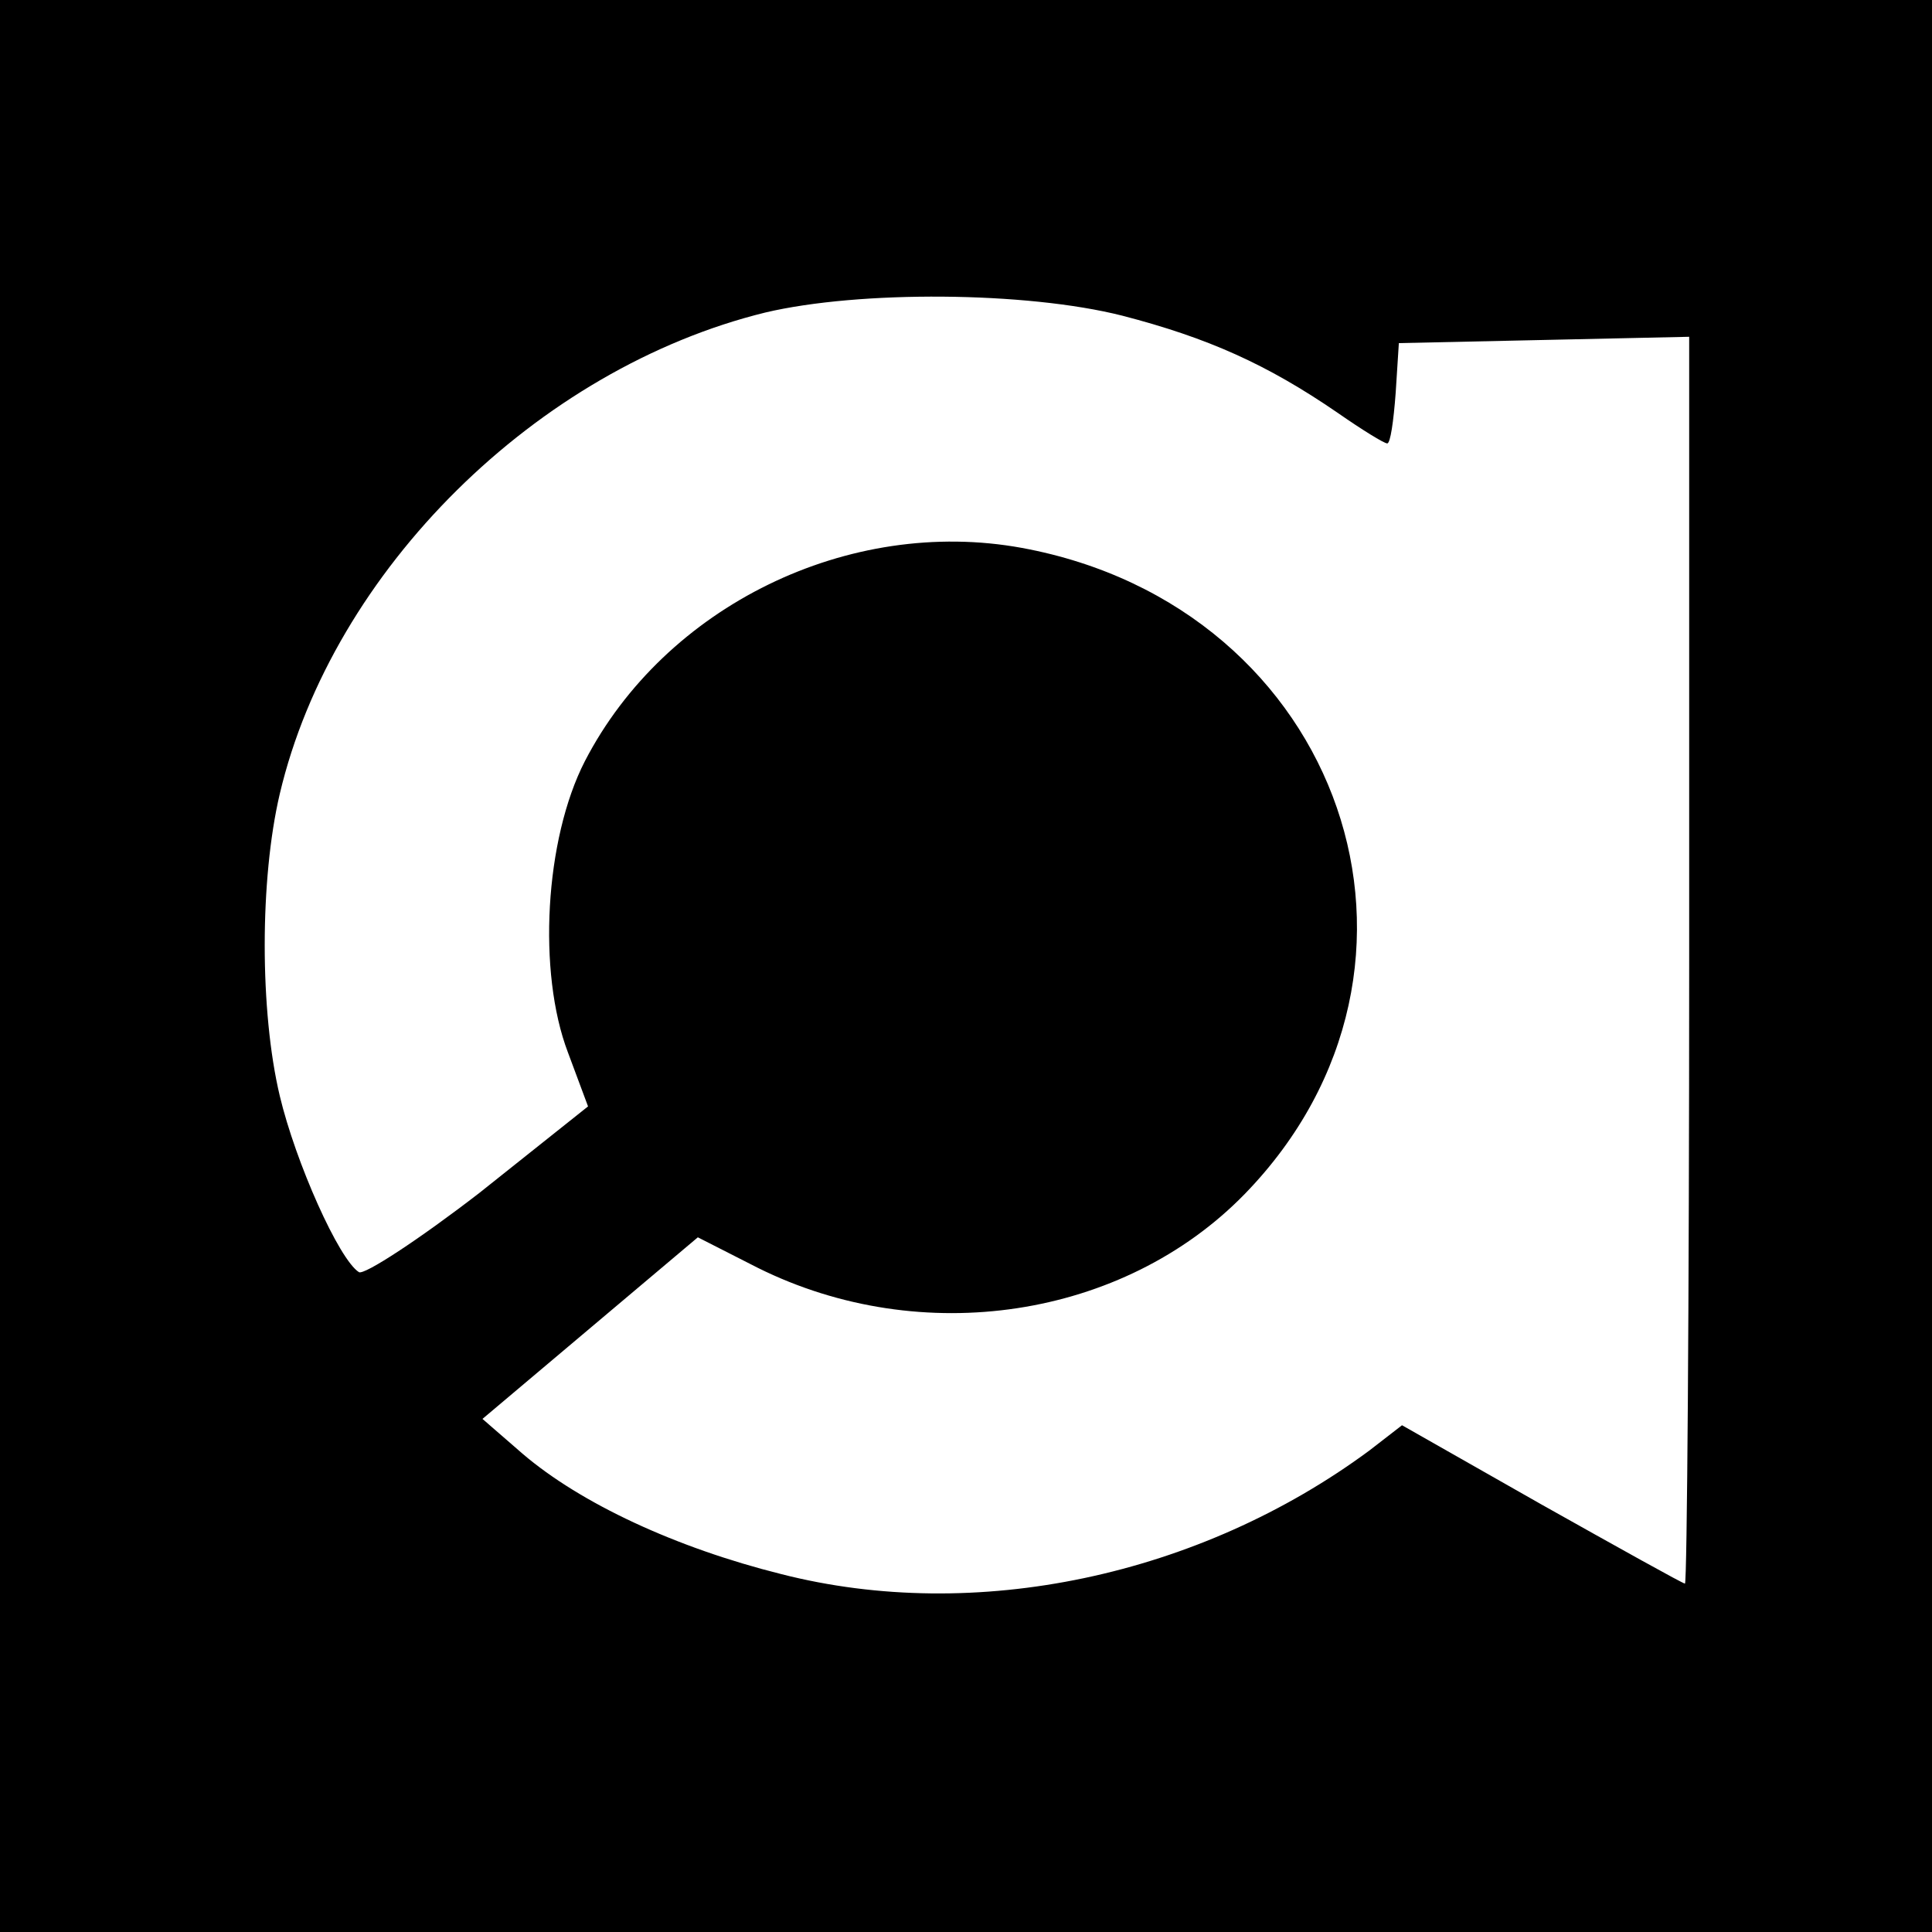
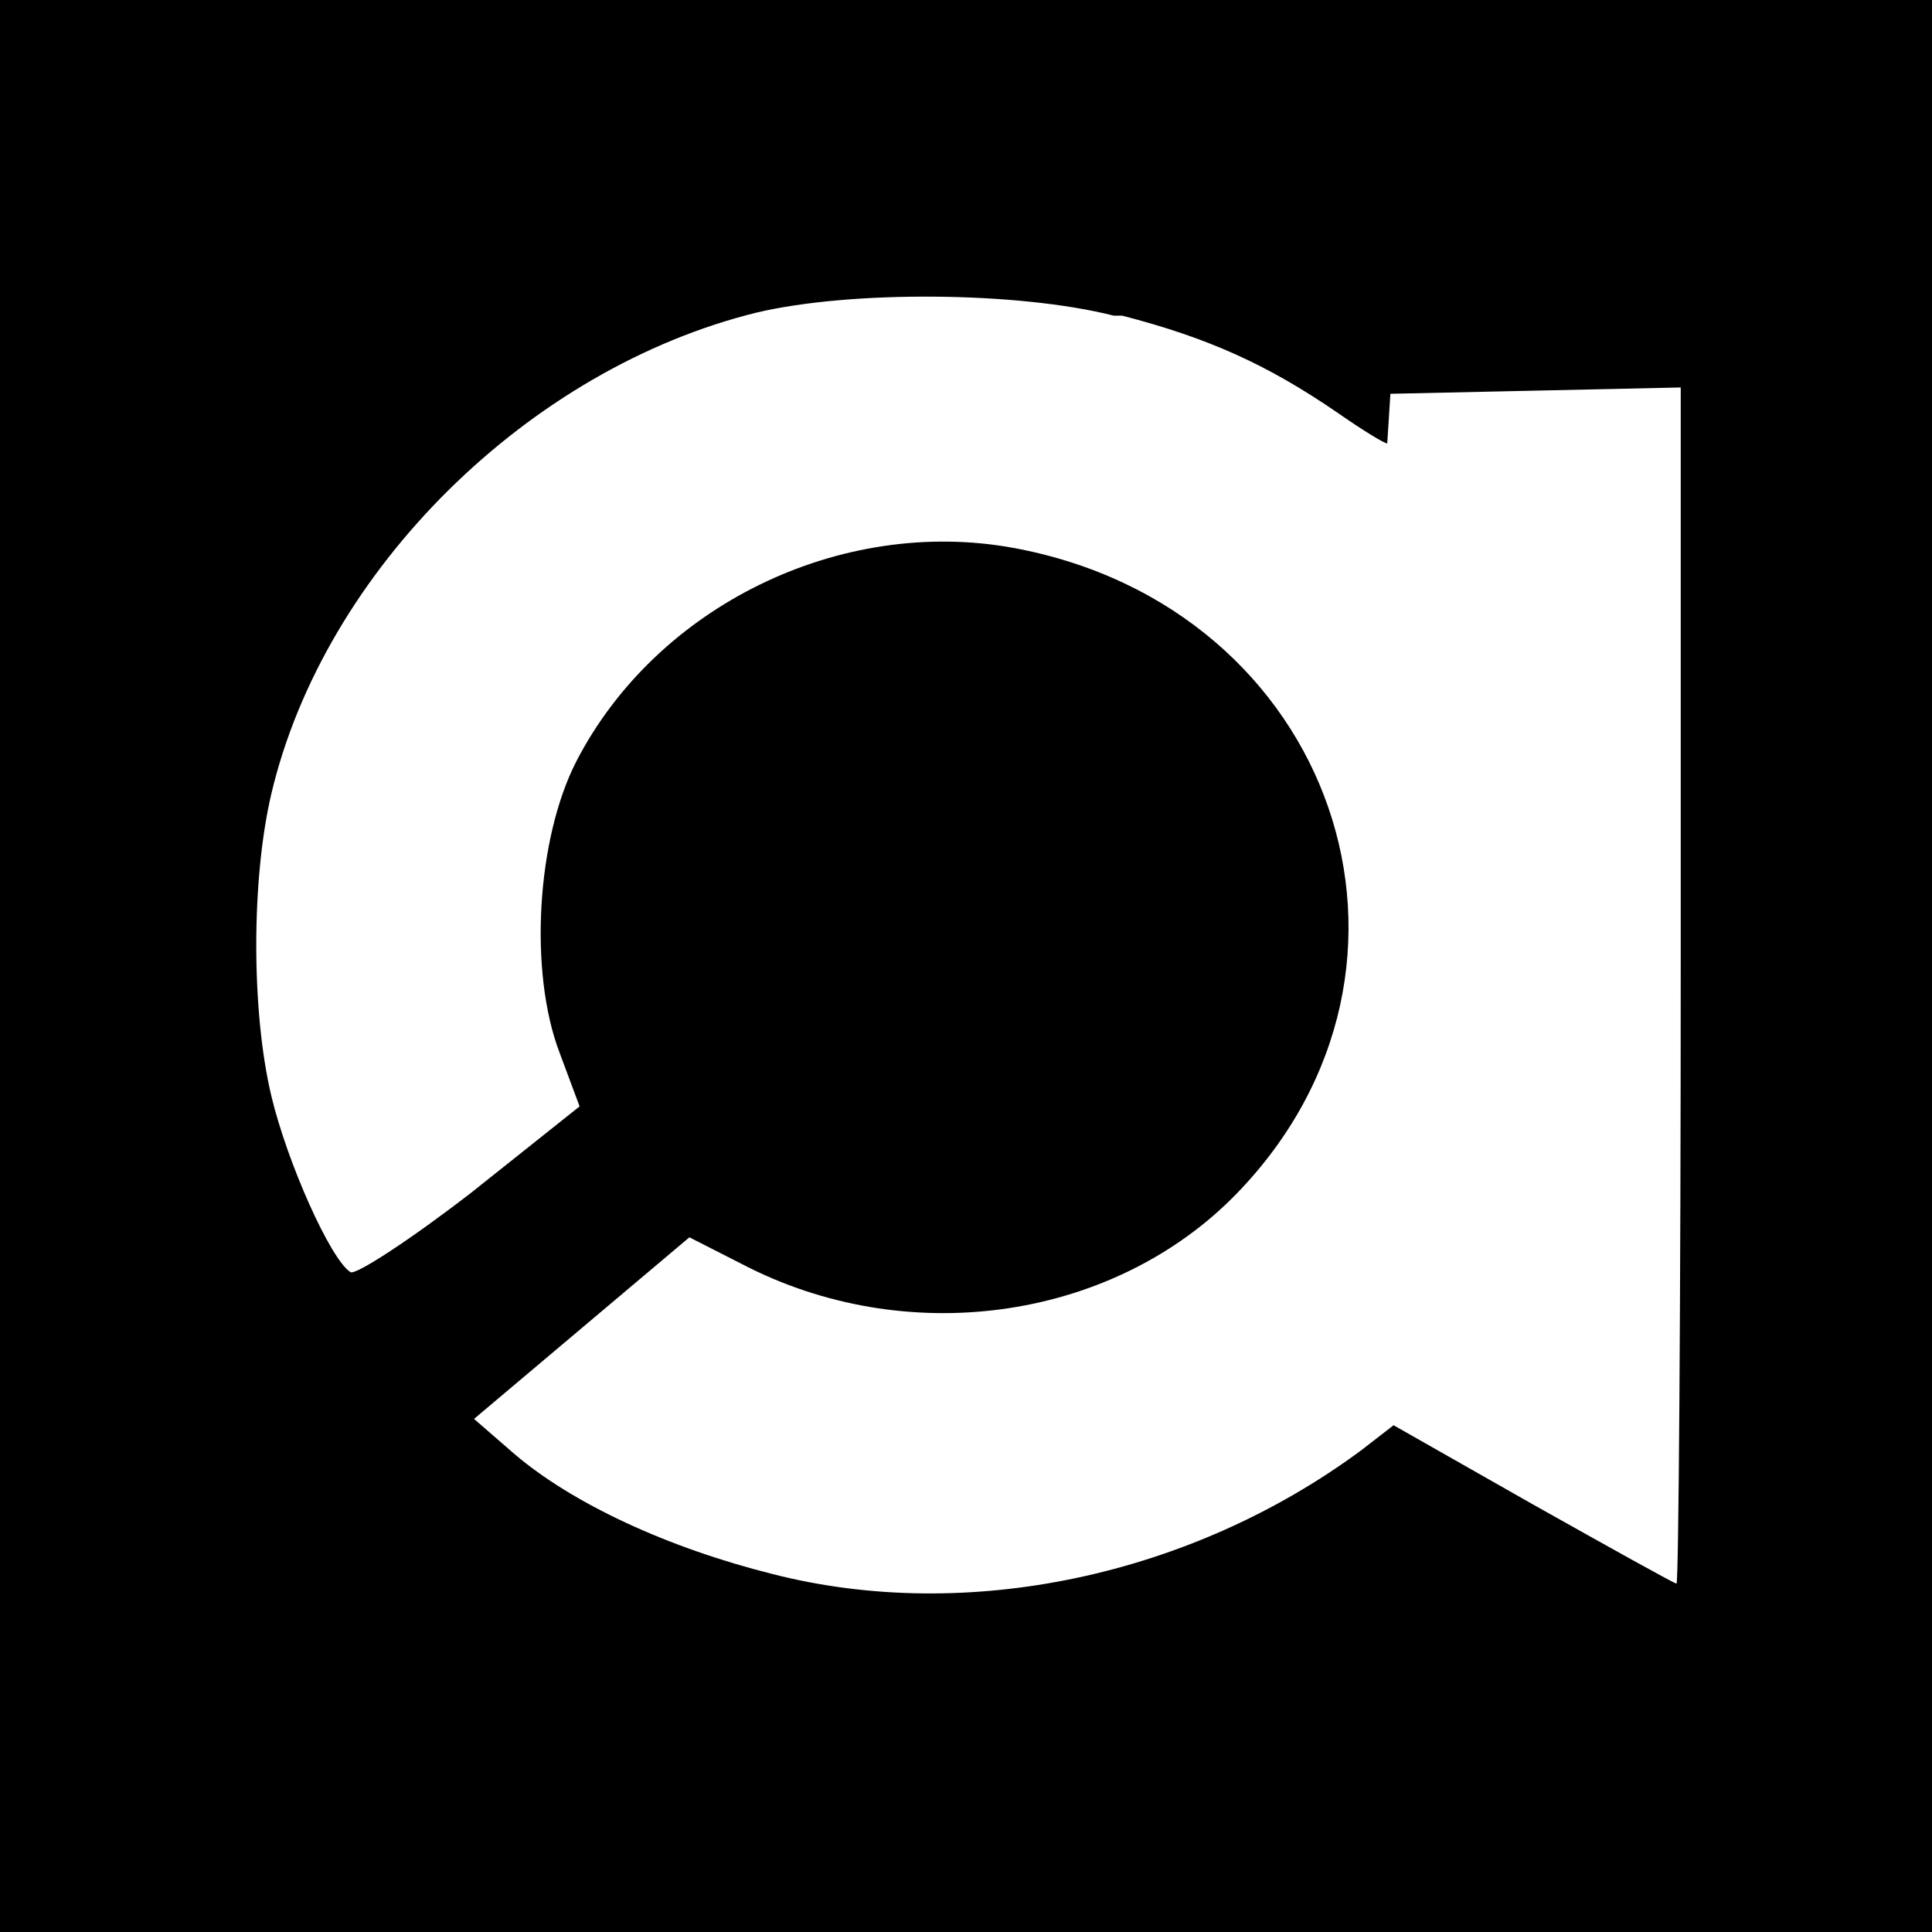
<svg xmlns="http://www.w3.org/2000/svg" height="200pt" viewBox="10 8 183 183" width="200pt">
-   <path d="M10 99.5V191h183V8H10zm106.3-61.6c8.1 2.1 13.7 4.6 20.4 9.2 2.3 1.6 4.4 2.9 4.7 2.9s.6-2.1.8-4.8l.3-4.7 13.8-.3 13.7-.3V99c0 32.4-.2 59-.4 59s-6.3-3.4-13.6-7.5l-13.2-7.5-3.1 2.4c-16.1 11.9-37.3 16.4-55.7 11.7-10-2.5-19-6.7-24.5-11.4l-3.8-3.3 10.2-8.6 10.2-8.6 5.7 2.9c15.5 7.7 34.6 4.8 46.1-7 21-21.6 9.3-55.6-21.1-61.2-16.4-3-33.8 5.5-41.4 20.2-3.8 7.4-4.5 20-1.6 27.6l1.9 5.1-10.3 8.2c-5.7 4.4-10.9 7.8-11.4 7.5-1.9-1.2-6-10.4-7.5-16.7-1.9-8-1.9-20.5 0-28.6 5-21.2 24.4-40.3 46-45.6 8.9-2.1 24.7-2 33.8.3z" />
+   <path d="M10 99.5V191h183V8H10zm106.3-61.6c8.1 2.1 13.7 4.6 20.4 9.2 2.3 1.6 4.4 2.9 4.7 2.9l.3-4.7 13.8-.3 13.7-.3V99c0 32.4-.2 59-.4 59s-6.3-3.4-13.6-7.5l-13.2-7.5-3.1 2.4c-16.1 11.9-37.3 16.4-55.7 11.7-10-2.5-19-6.7-24.5-11.4l-3.8-3.3 10.2-8.6 10.2-8.6 5.7 2.9c15.5 7.7 34.6 4.8 46.1-7 21-21.6 9.3-55.6-21.1-61.2-16.4-3-33.8 5.5-41.4 20.2-3.8 7.4-4.5 20-1.6 27.6l1.9 5.1-10.3 8.2c-5.7 4.4-10.9 7.8-11.4 7.5-1.9-1.2-6-10.4-7.5-16.7-1.9-8-1.9-20.5 0-28.6 5-21.2 24.4-40.3 46-45.6 8.9-2.1 24.7-2 33.8.3z" />
</svg>